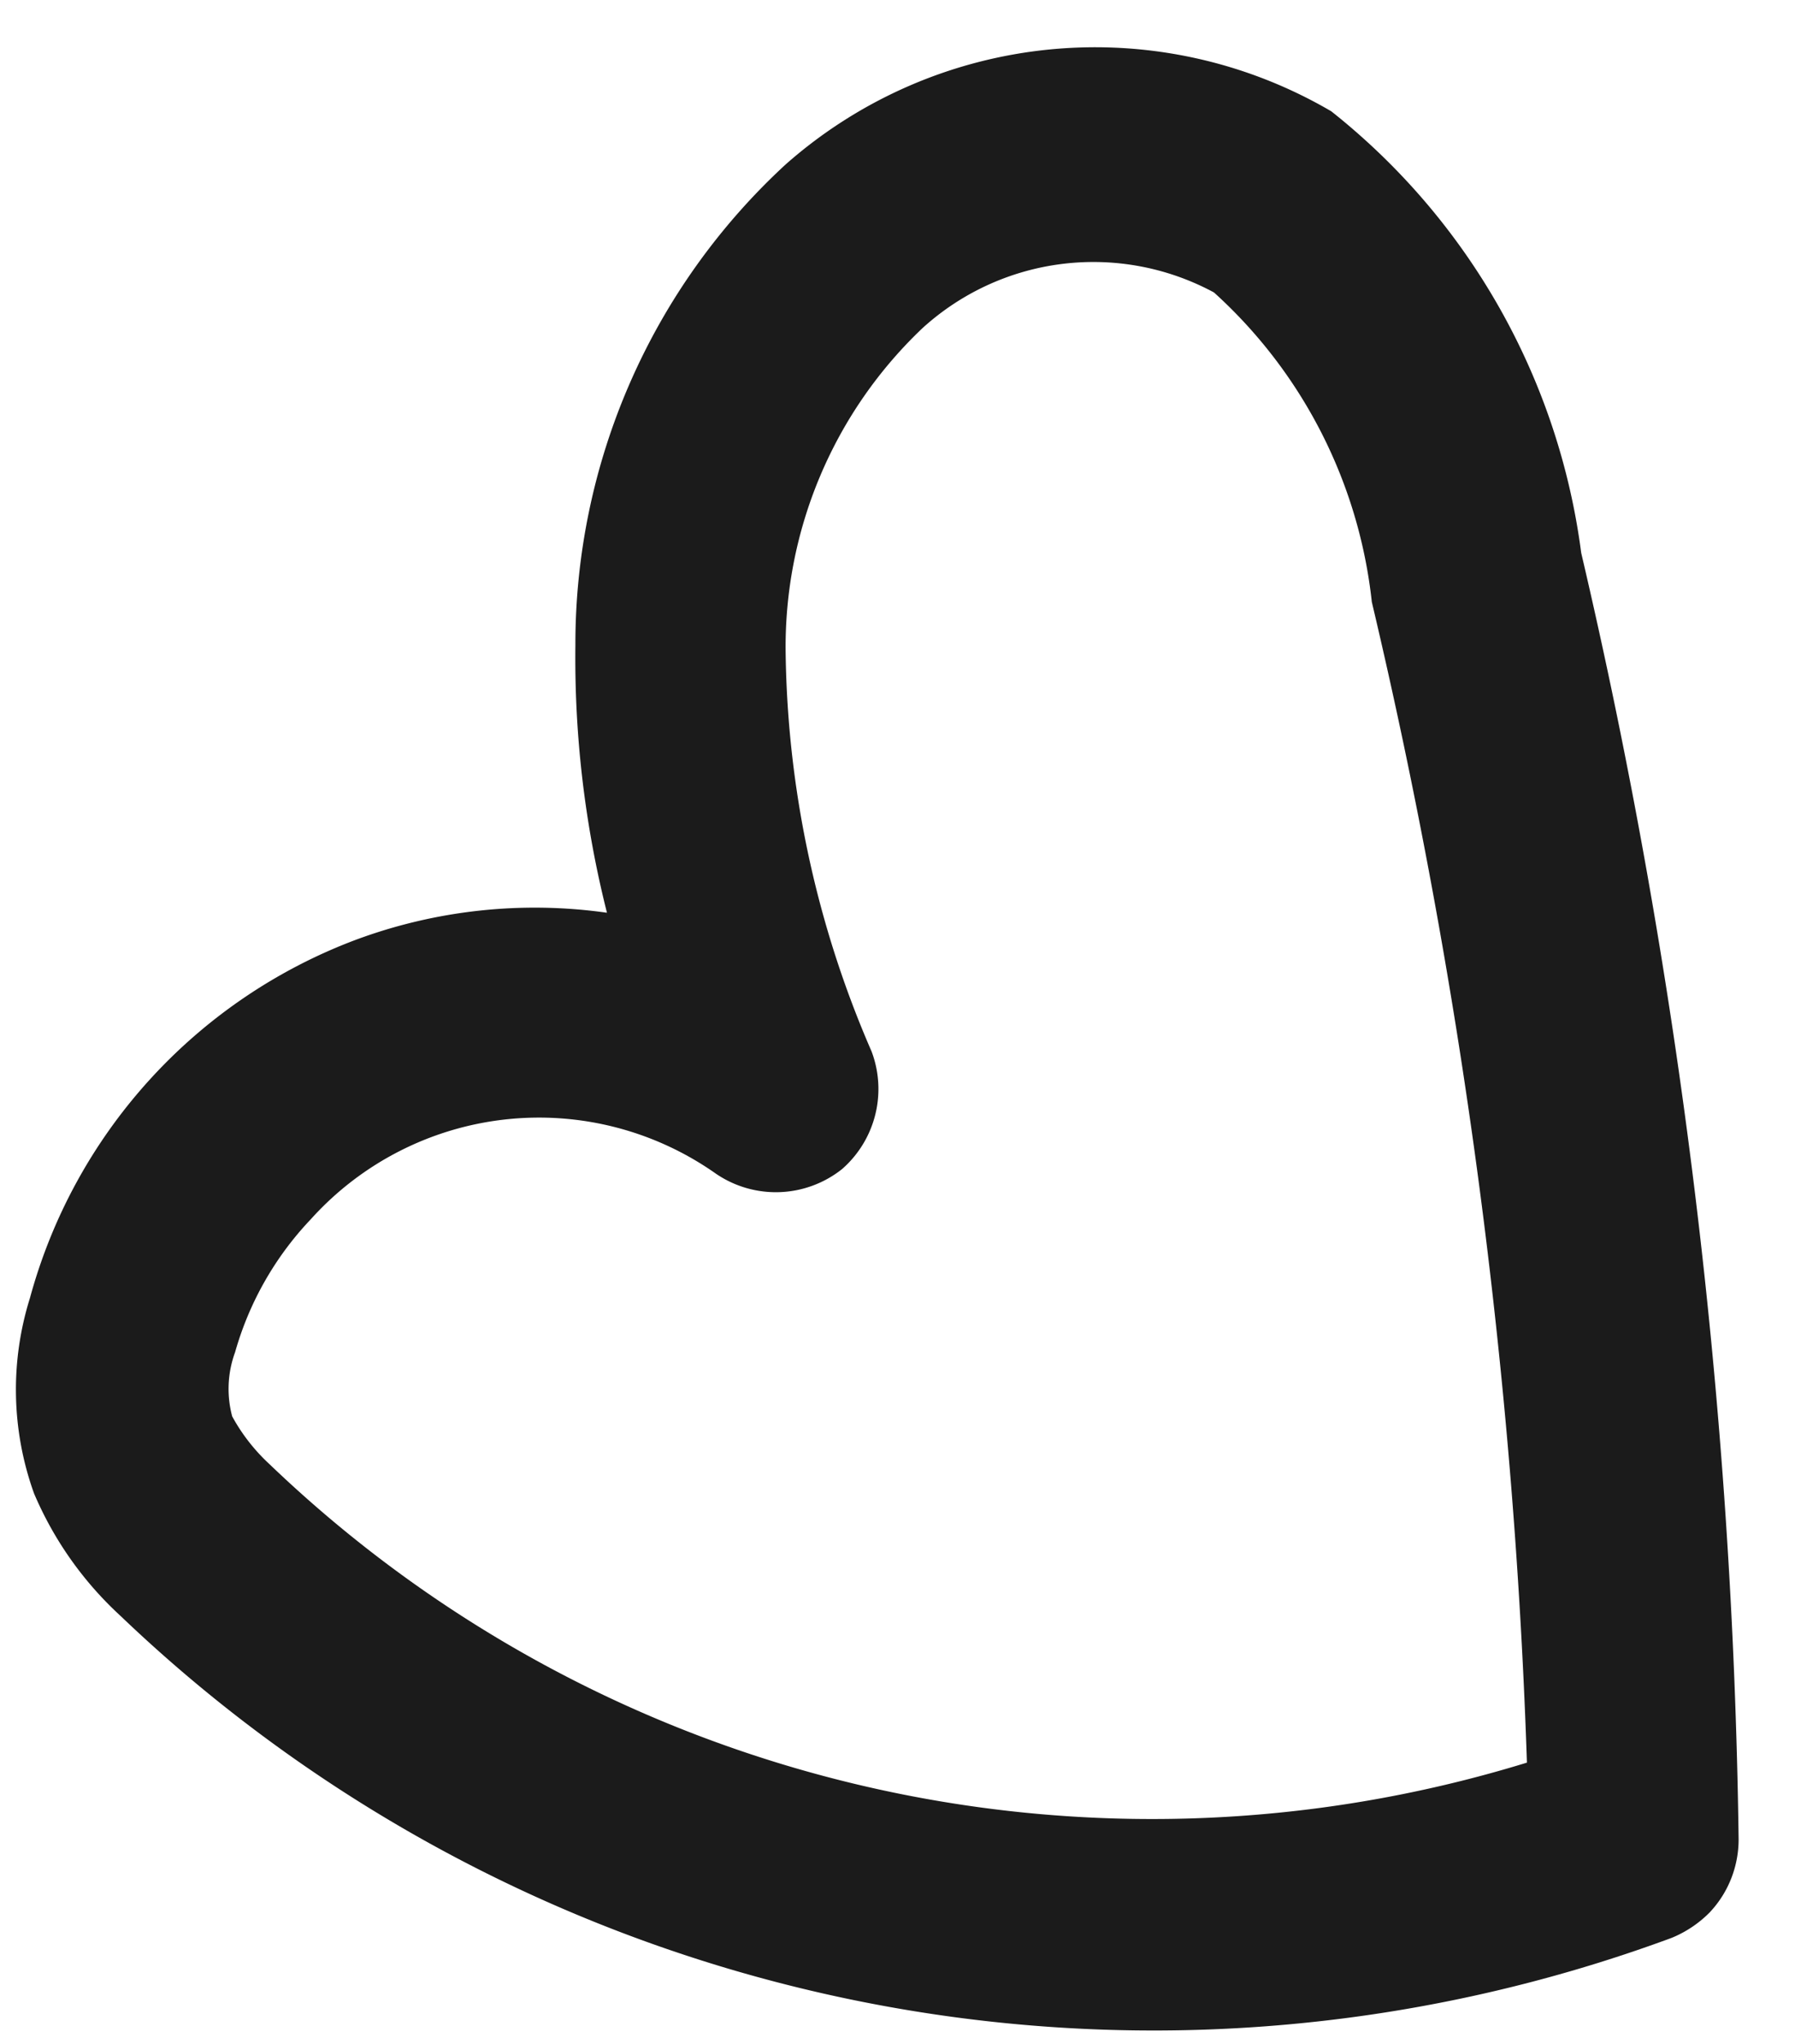
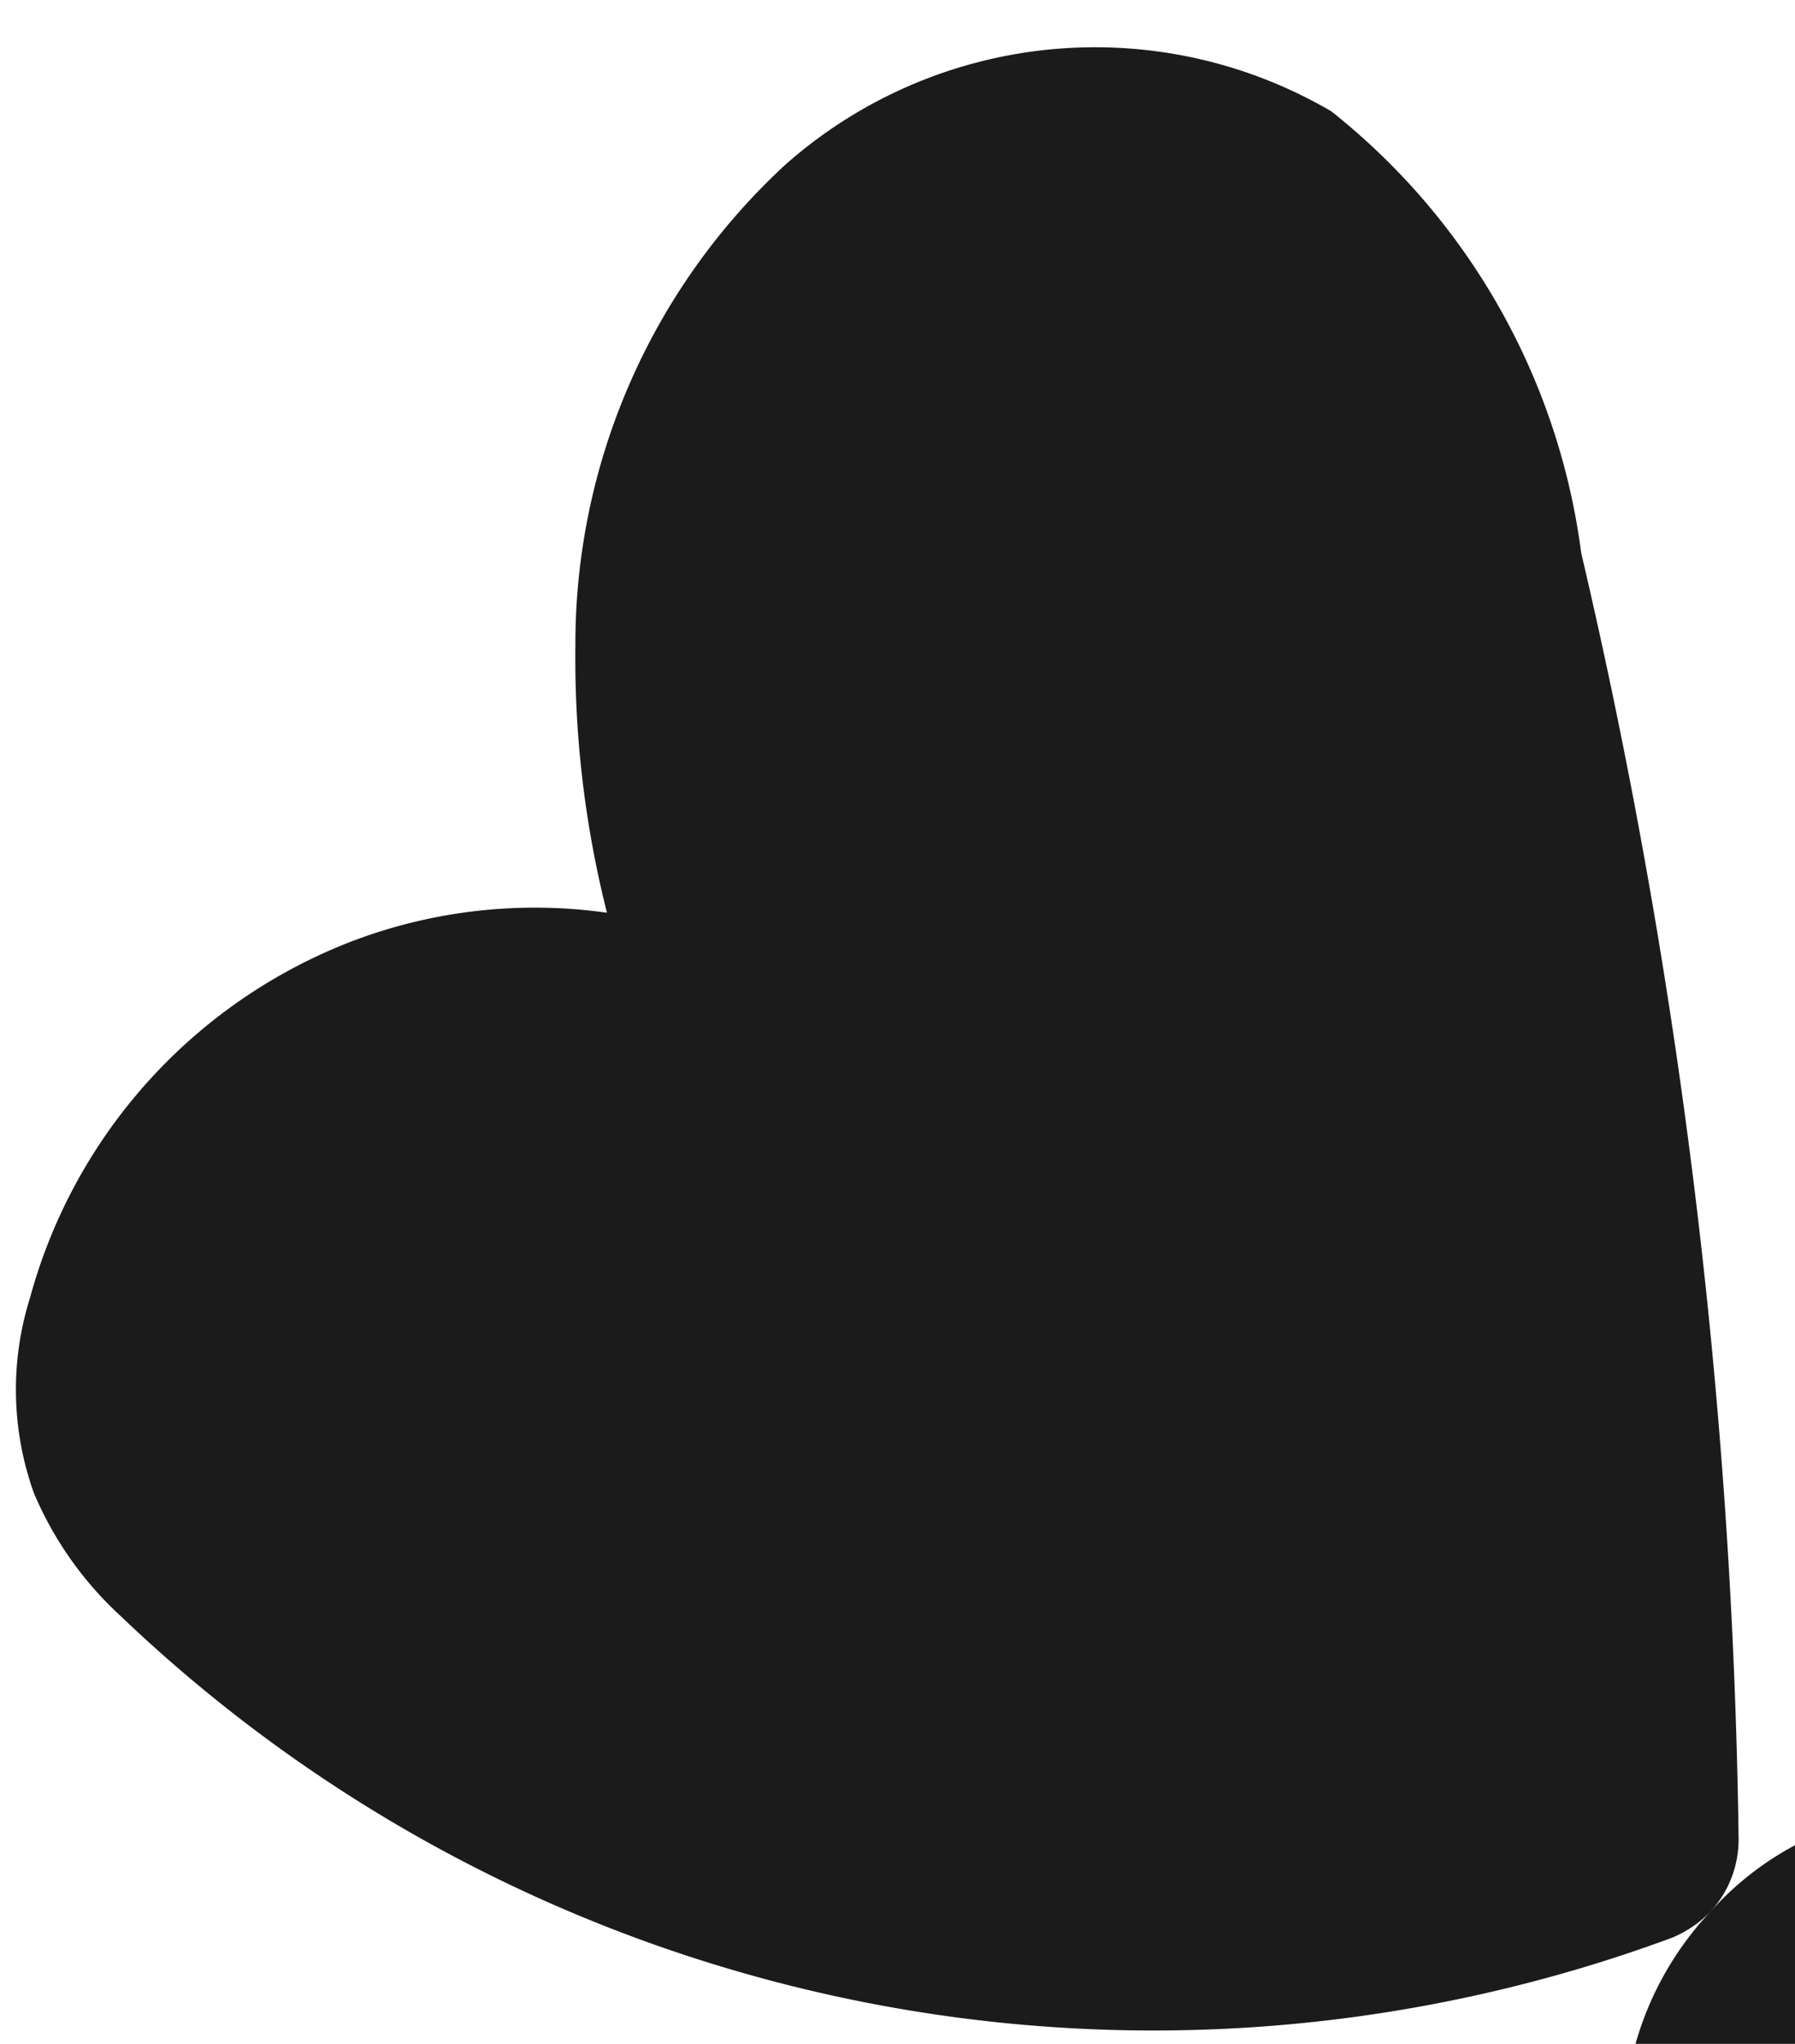
<svg xmlns="http://www.w3.org/2000/svg" width="29" height="33" fill="none">
-   <path d="M27.634 30.865a1.855 1.855 0 0 1-.628.424 24.159 24.159 0 0 1-25.058-5.198A5.717 5.717 0 0 1 .55 24.113a4.945 4.945 0 0 1-.066-3.156 8.585 8.585 0 0 1 5.256-5.78 8.31 8.31 0 0 1 4.066-.44 16.791 16.791 0 0 1-.51-4.319 10.525 10.525 0 0 1 3.399-7.765 7.554 7.554 0 0 1 8.813-.856 10.886 10.886 0 0 1 4.038 7.13 96.594 96.594 0 0 1 2.543 20.767c.001.434-.161.853-.456 1.171zM5.008 19.7a5.151 5.151 0 0 0-1.21 2.133 1.717 1.717 0 0 0-.047 1.035c.159.292.366.555.611.78a20.604 20.604 0 0 0 20.307 4.811 95.154 95.154 0 0 0-2.506-18.74 7.88 7.88 0 0 0-2.55-4.997 4.104 4.104 0 0 0-4.706.573 7.09 7.09 0 0 0-2.214 5.256c.031 2.212.503 4.397 1.388 6.425a1.717 1.717 0 0 1-.477 1.9 1.718 1.718 0 0 1-2.038.074 4.962 4.962 0 0 0-6.534.724l-.024.026z" fill="#1B1B1B" />
+   <path d="M27.634 30.865a1.855 1.855 0 0 1-.628.424 24.159 24.159 0 0 1-25.058-5.198A5.717 5.717 0 0 1 .55 24.113a4.945 4.945 0 0 1-.066-3.156 8.585 8.585 0 0 1 5.256-5.78 8.31 8.31 0 0 1 4.066-.44 16.791 16.791 0 0 1-.51-4.319 10.525 10.525 0 0 1 3.399-7.765 7.554 7.554 0 0 1 8.813-.856 10.886 10.886 0 0 1 4.038 7.13 96.594 96.594 0 0 1 2.543 20.767c.001.434-.161.853-.456 1.171za5.151 5.151 0 0 0-1.21 2.133 1.717 1.717 0 0 0-.047 1.035c.159.292.366.555.611.78a20.604 20.604 0 0 0 20.307 4.811 95.154 95.154 0 0 0-2.506-18.74 7.88 7.88 0 0 0-2.55-4.997 4.104 4.104 0 0 0-4.706.573 7.09 7.09 0 0 0-2.214 5.256c.031 2.212.503 4.397 1.388 6.425a1.717 1.717 0 0 1-.477 1.9 1.718 1.718 0 0 1-2.038.074 4.962 4.962 0 0 0-6.534.724l-.024.026z" fill="#1B1B1B" />
</svg>